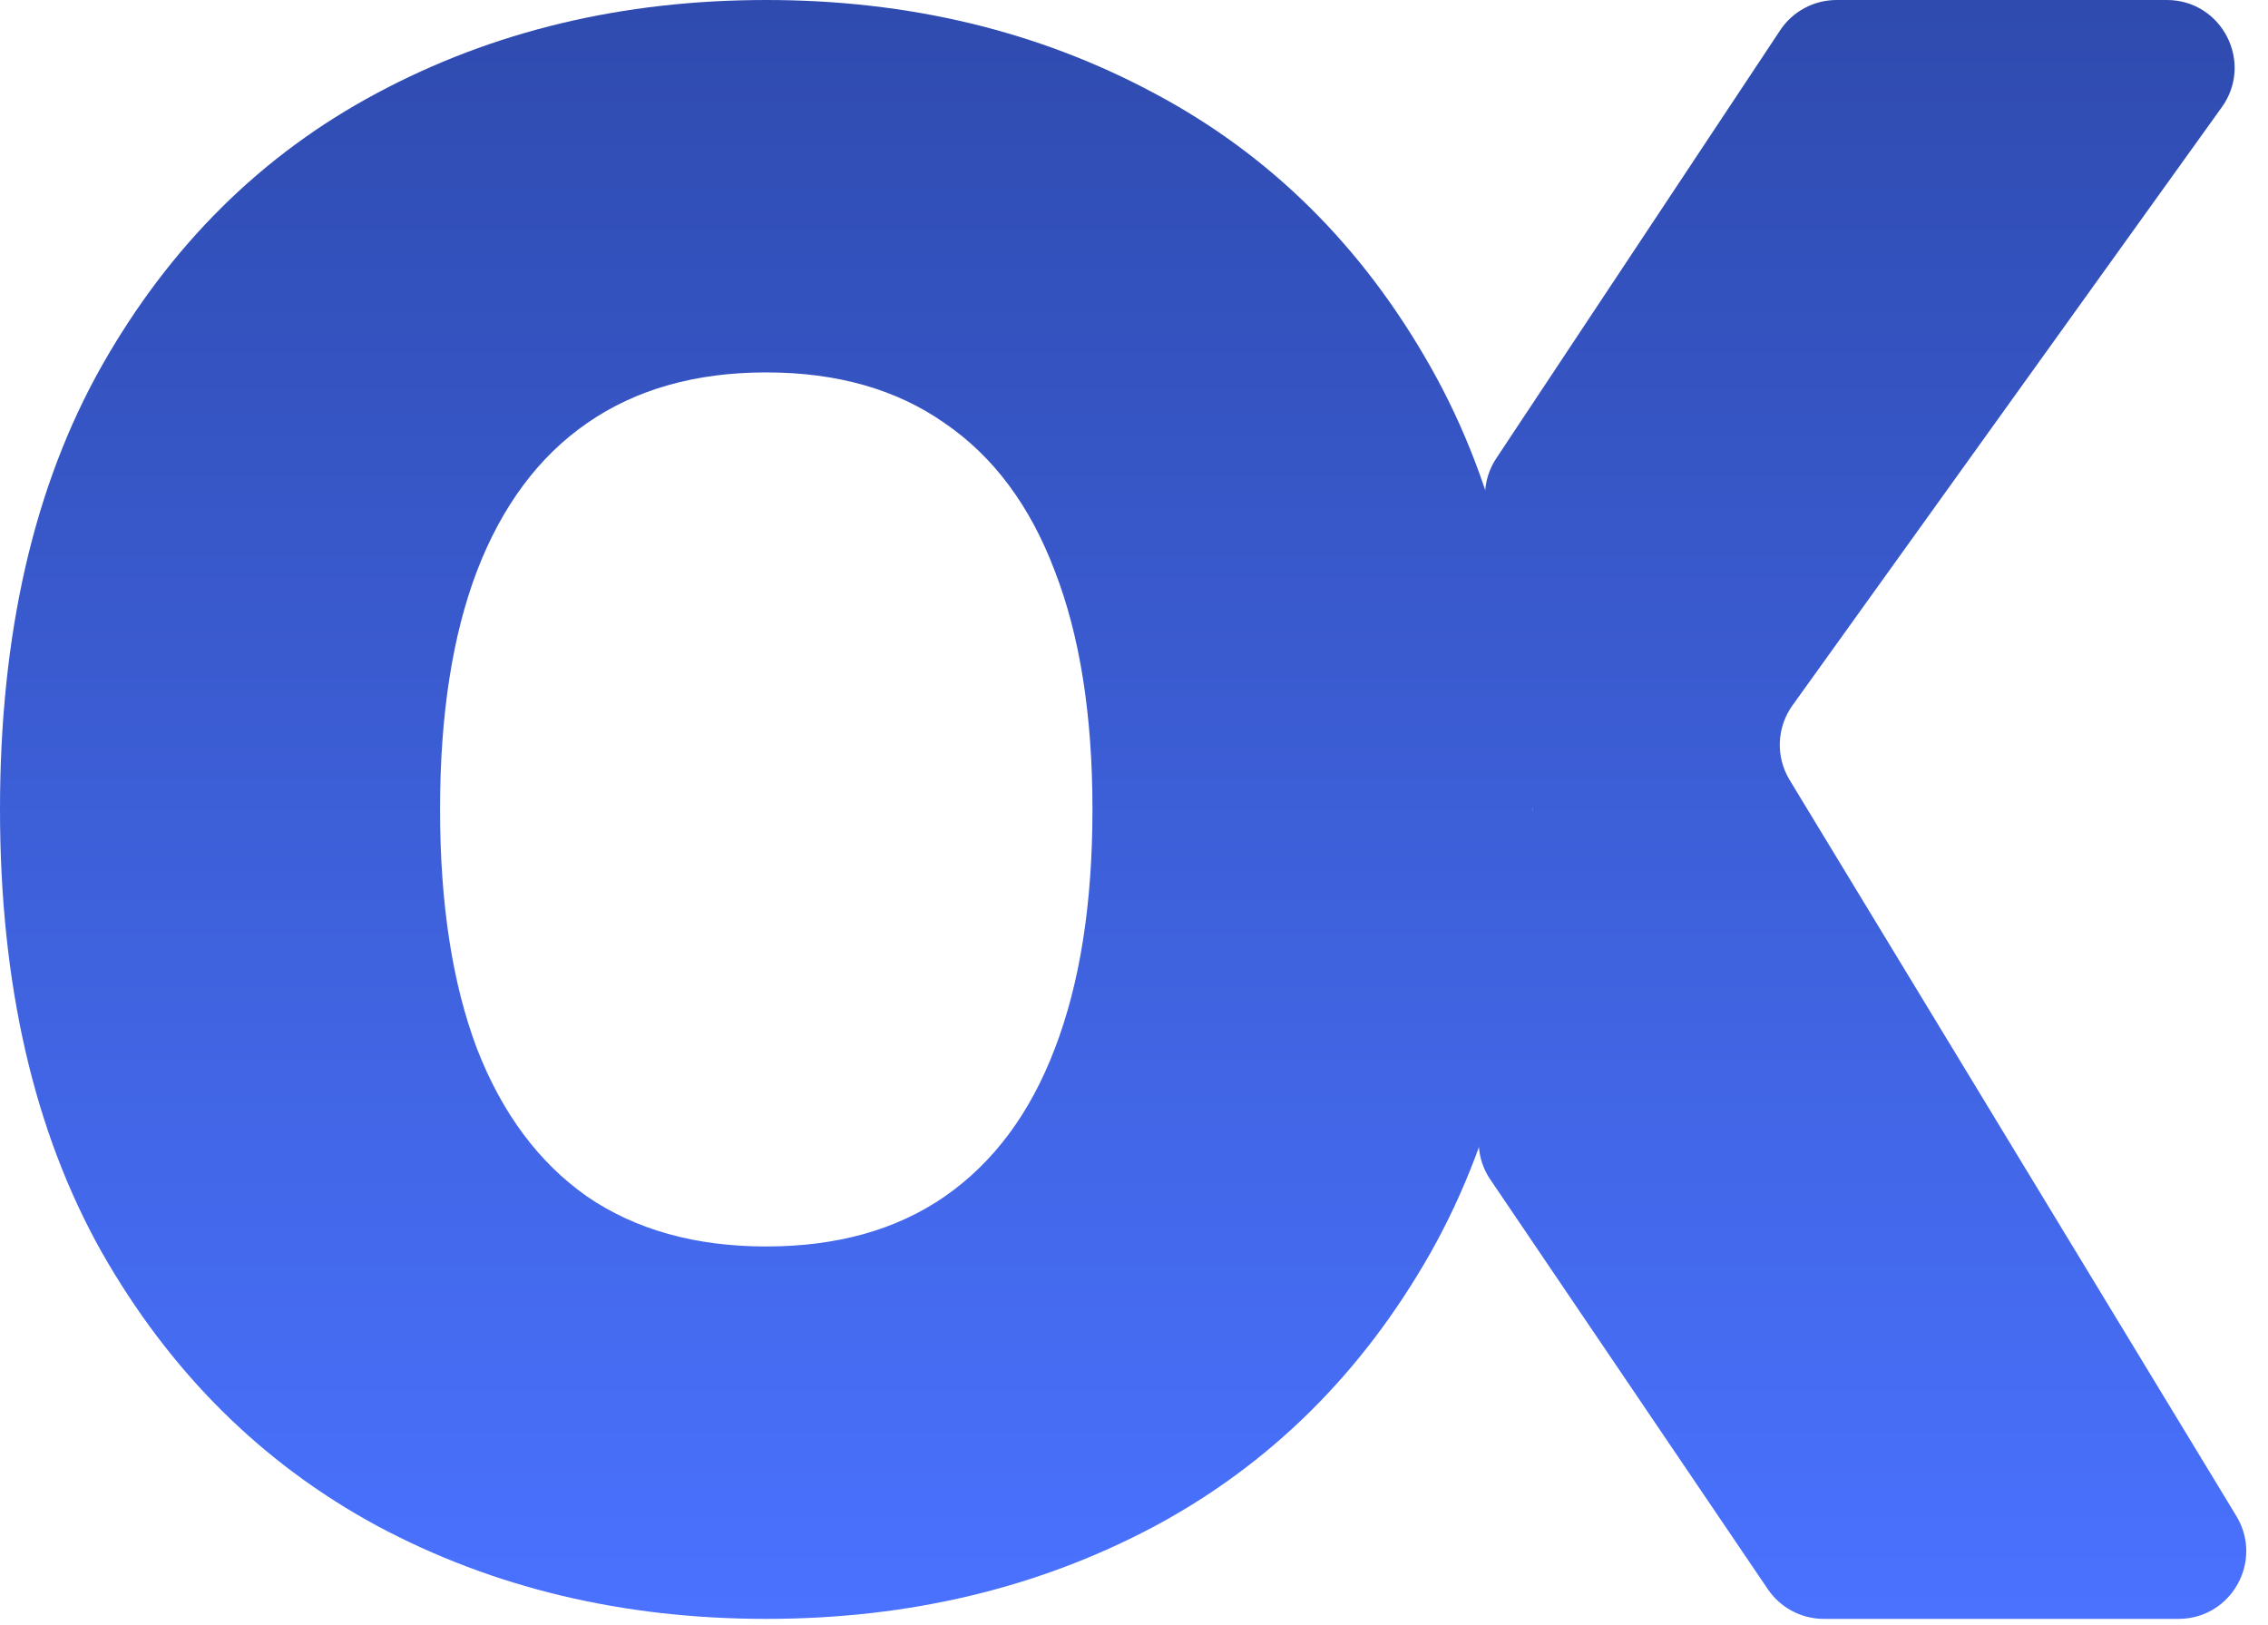
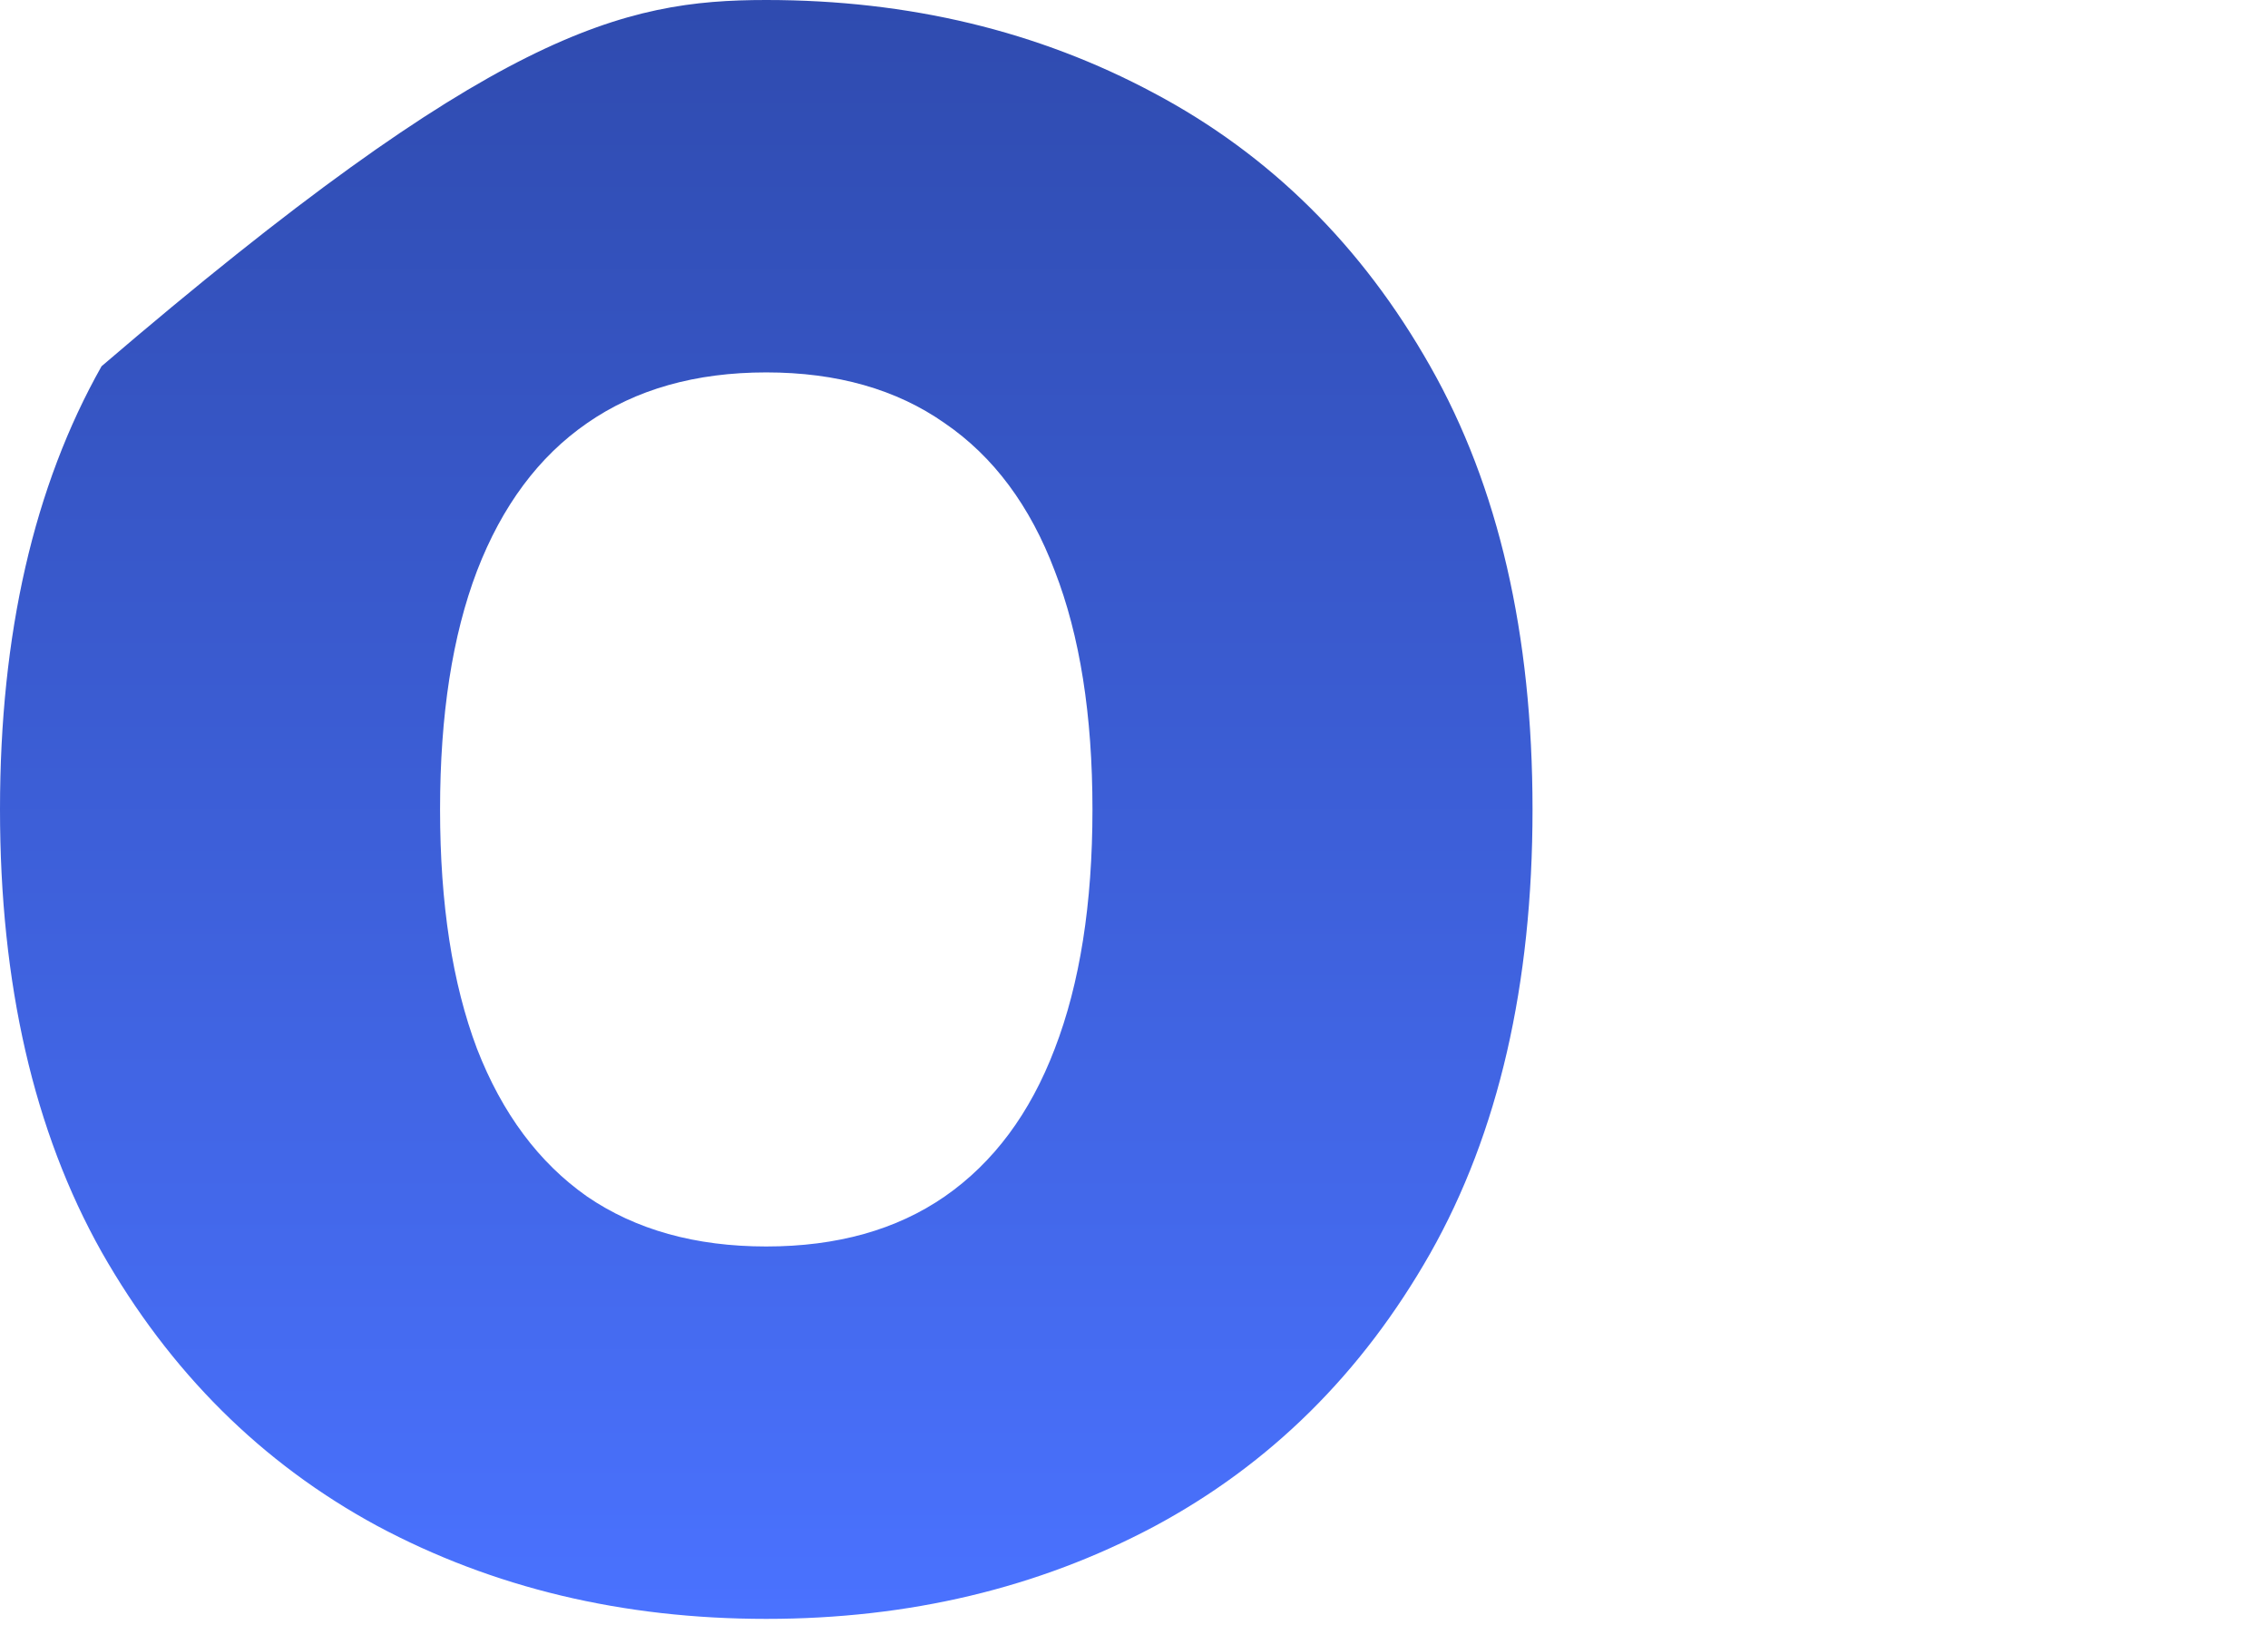
<svg xmlns="http://www.w3.org/2000/svg" width="67" height="48" viewBox="0 0 67 48" fill="none">
-   <path d="M45.273 23.909C45.273 29.091 44.265 33.462 42.25 37.023C40.235 40.568 37.515 43.258 34.091 45.091C30.667 46.909 26.849 47.818 22.636 47.818C18.394 47.818 14.561 46.901 11.136 45.068C7.727 43.22 5.015 40.523 3 36.977C1 33.417 0 29.061 0 23.909C0 18.727 1 14.364 3 10.818C5.015 7.258 7.727 4.568 11.136 2.75C14.561 0.917 18.394 0 22.636 0C26.849 0 30.667 0.917 34.091 2.75C37.515 4.568 40.235 7.258 42.25 10.818C44.265 14.364 45.273 18.727 45.273 23.909ZM32.273 23.909C32.273 21.121 31.901 18.773 31.159 16.864C30.432 14.939 29.349 13.485 27.909 12.5C26.485 11.5 24.727 11 22.636 11C20.546 11 18.78 11.5 17.341 12.5C15.917 13.485 14.833 14.939 14.091 16.864C13.364 18.773 13 21.121 13 23.909C13 26.697 13.364 29.053 14.091 30.977C14.833 32.886 15.917 34.341 17.341 35.341C18.78 36.326 20.546 36.818 22.636 36.818C24.727 36.818 26.485 36.326 27.909 35.341C29.349 34.341 30.432 32.886 31.159 30.977C31.901 29.053 32.273 26.697 32.273 23.909Z" fill="url(#paint0_linear_35_34)" />
-   <path d="M54.255 0C53.585 0 52.959 0.336 52.589 0.894L44.203 13.537C43.927 13.952 43.817 14.455 43.892 14.947L45.273 23.909L43.709 33.395C43.626 33.9 43.739 34.418 44.027 34.842L52.223 46.94C52.595 47.489 53.215 47.818 53.879 47.818H64.355C65.915 47.818 66.874 46.113 66.065 44.78L52.868 23.039C52.452 22.354 52.485 21.486 52.953 20.835L65.636 3.166C66.586 1.843 65.64 0 64.011 0H54.255Z" fill="url(#paint1_linear_35_34)" />
+   <path d="M45.273 23.909C45.273 29.091 44.265 33.462 42.25 37.023C40.235 40.568 37.515 43.258 34.091 45.091C30.667 46.909 26.849 47.818 22.636 47.818C18.394 47.818 14.561 46.901 11.136 45.068C7.727 43.22 5.015 40.523 3 36.977C1 33.417 0 29.061 0 23.909C0 18.727 1 14.364 3 10.818C14.561 0.917 18.394 0 22.636 0C26.849 0 30.667 0.917 34.091 2.75C37.515 4.568 40.235 7.258 42.25 10.818C44.265 14.364 45.273 18.727 45.273 23.909ZM32.273 23.909C32.273 21.121 31.901 18.773 31.159 16.864C30.432 14.939 29.349 13.485 27.909 12.5C26.485 11.5 24.727 11 22.636 11C20.546 11 18.78 11.5 17.341 12.5C15.917 13.485 14.833 14.939 14.091 16.864C13.364 18.773 13 21.121 13 23.909C13 26.697 13.364 29.053 14.091 30.977C14.833 32.886 15.917 34.341 17.341 35.341C18.78 36.326 20.546 36.818 22.636 36.818C24.727 36.818 26.485 36.326 27.909 35.341C29.349 34.341 30.432 32.886 31.159 30.977C31.901 29.053 32.273 26.697 32.273 23.909Z" fill="url(#paint0_linear_35_34)" />
  <defs>
    <linearGradient id="paint0_linear_35_34" x1="33.955" y1="0" x2="33.955" y2="47.818" gradientUnits="userSpaceOnUse">
      <stop stop-color="#2F4BAF" />
      <stop offset="1" stop-color="#4A72FF" />
    </linearGradient>
    <linearGradient id="paint1_linear_35_34" x1="33.955" y1="0" x2="33.955" y2="47.818" gradientUnits="userSpaceOnUse">
      <stop stop-color="#2F4BAF" />
      <stop offset="1" stop-color="#4A72FF" />
    </linearGradient>
  </defs>
</svg>